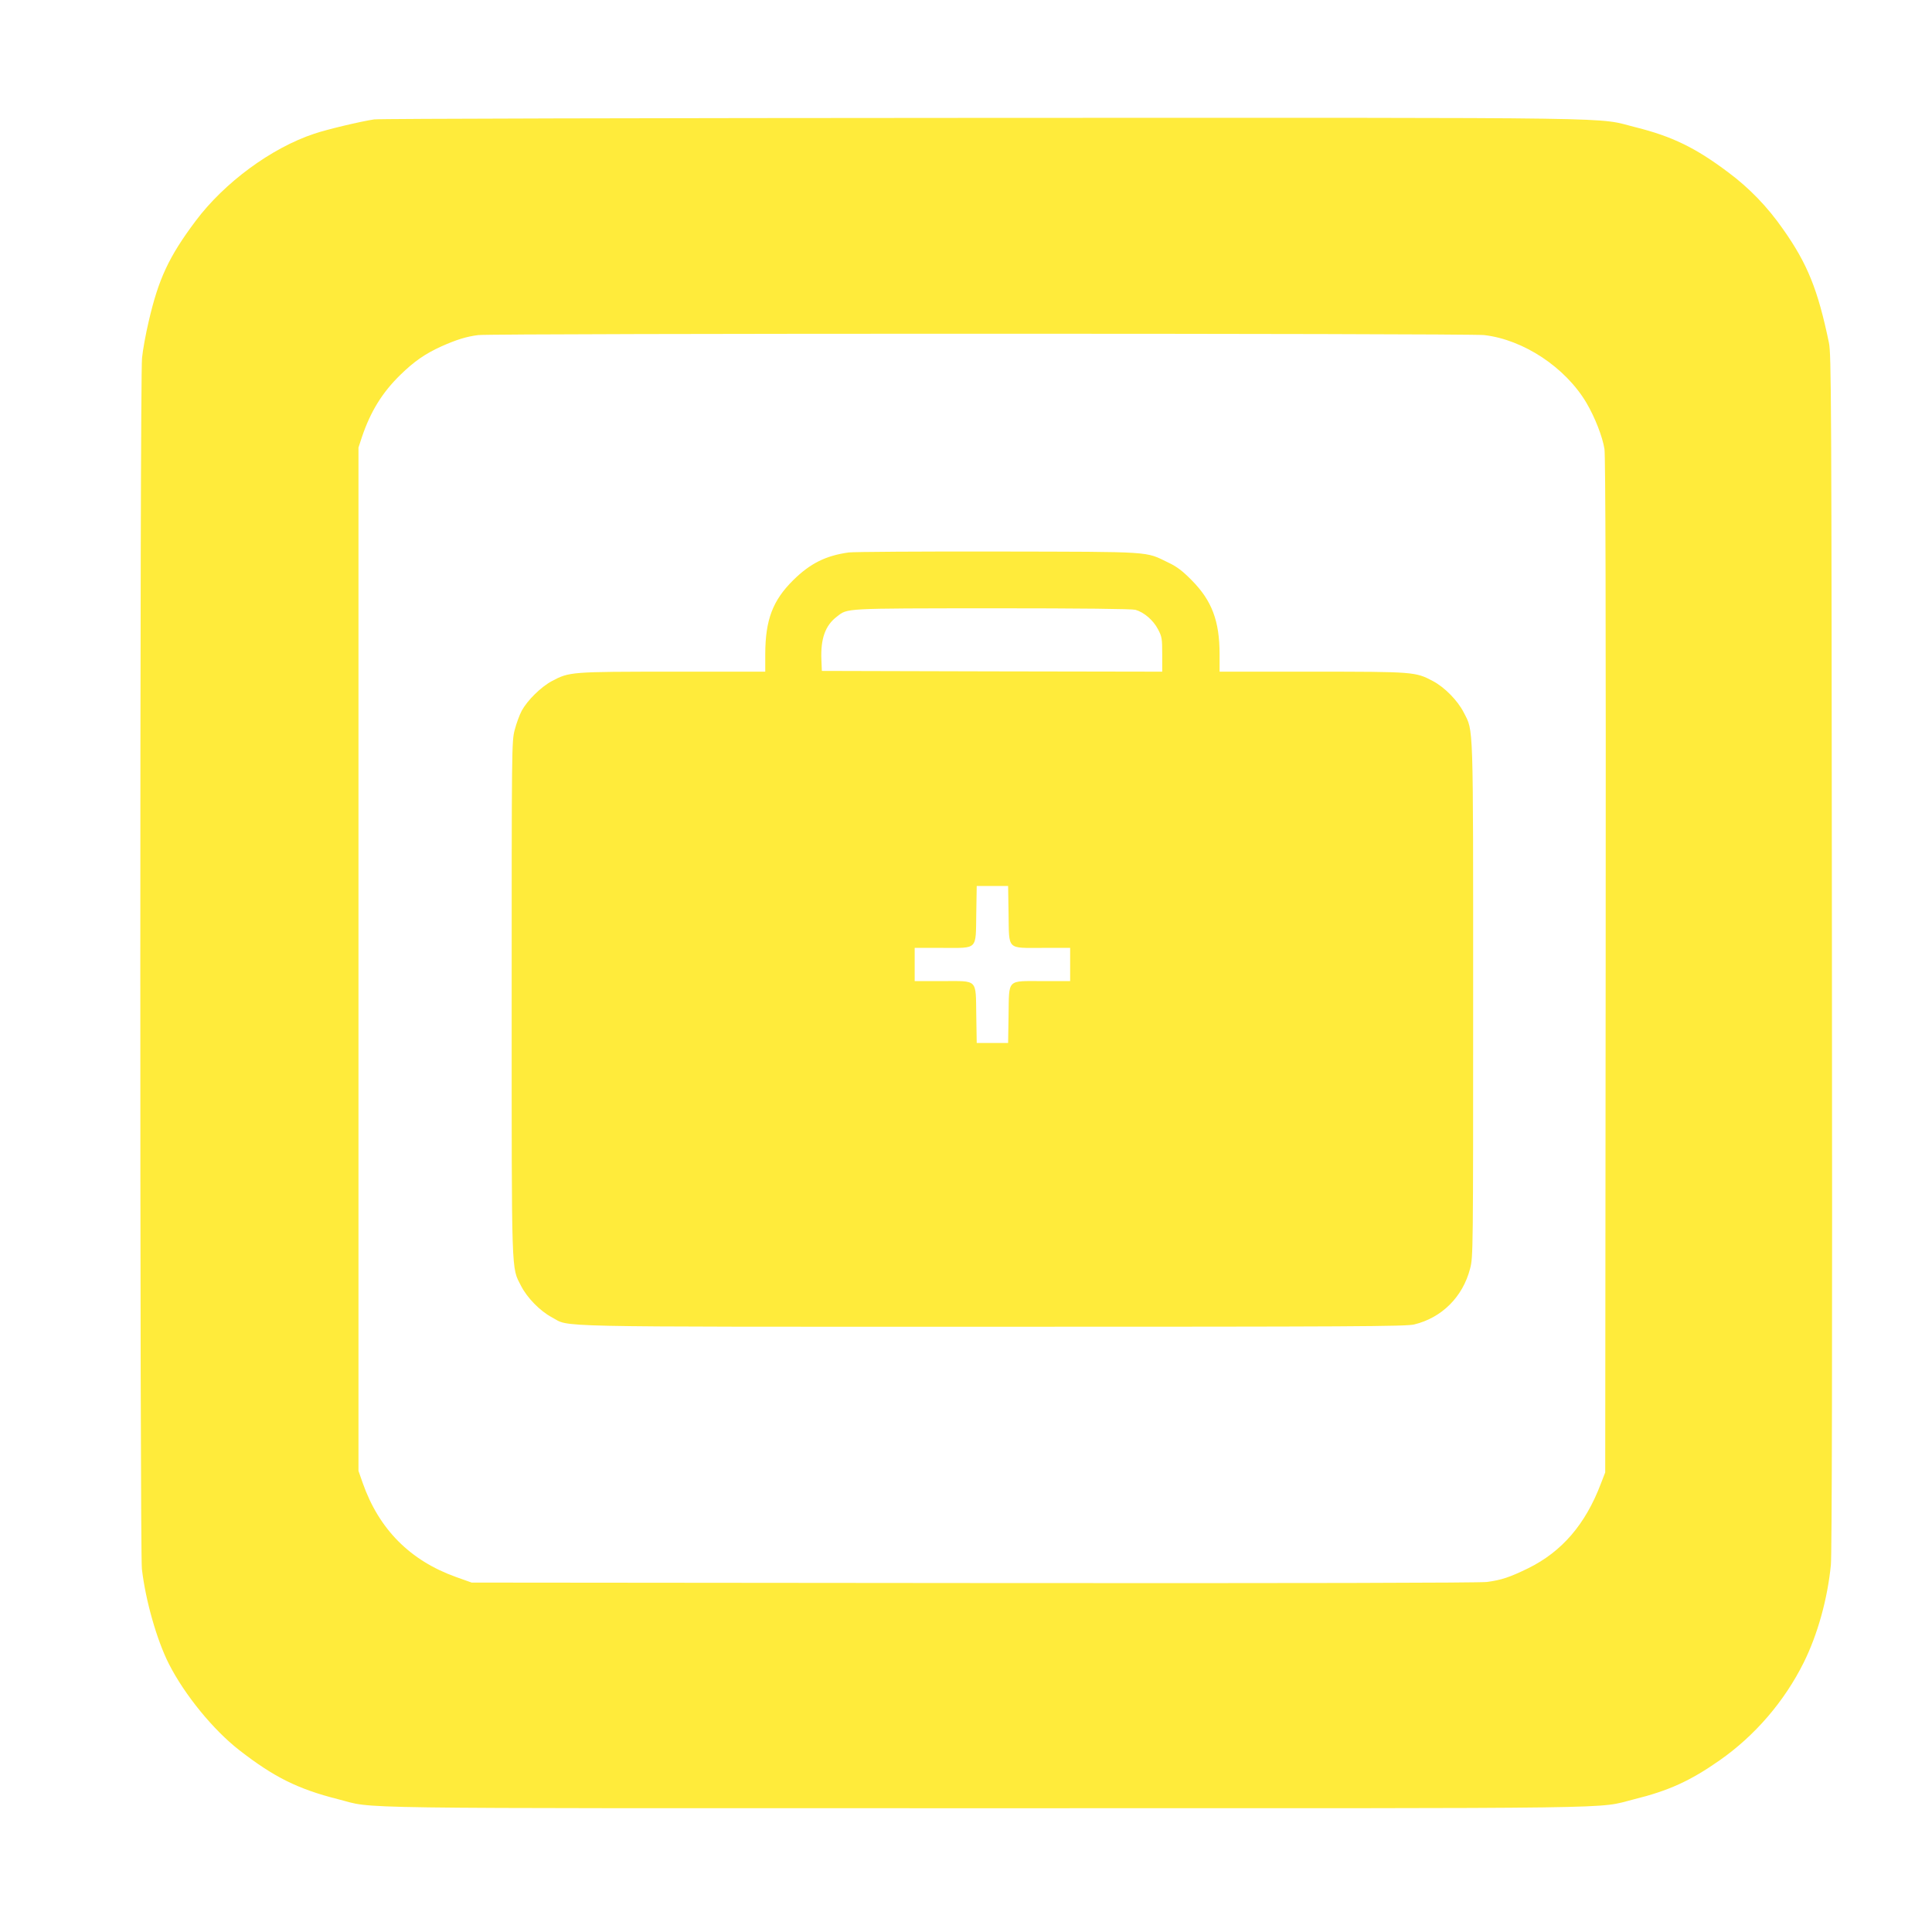
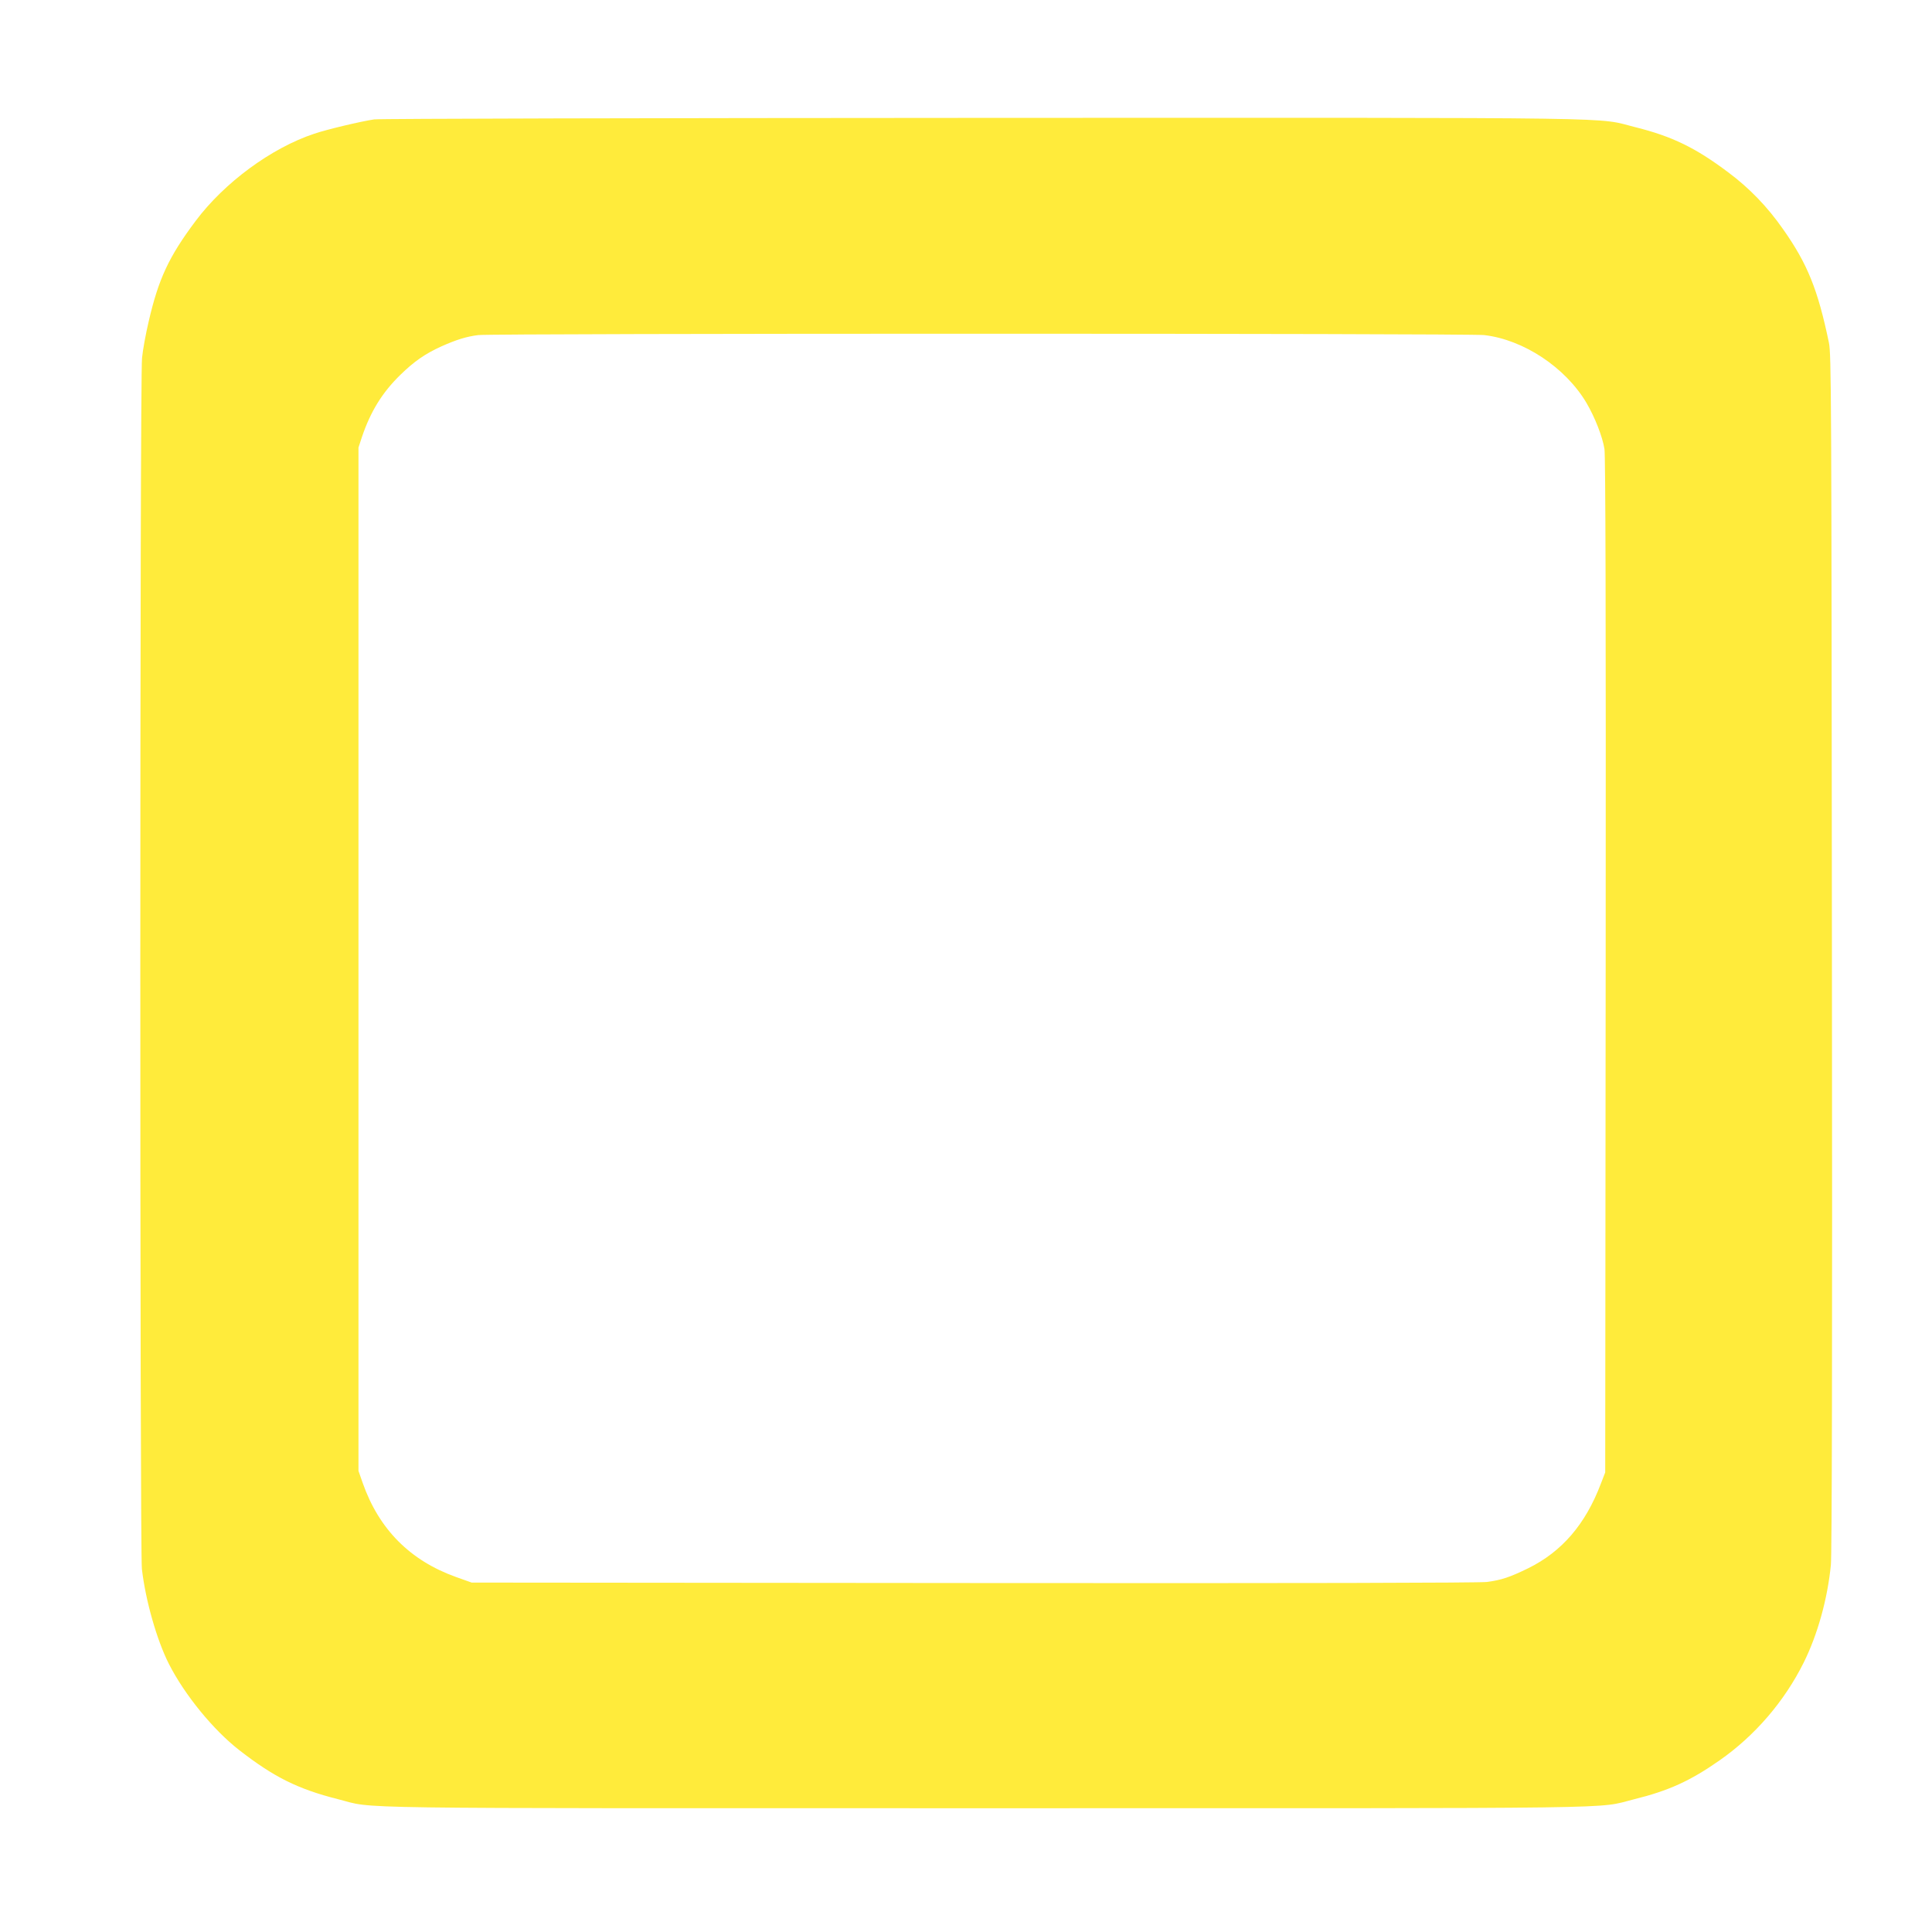
<svg xmlns="http://www.w3.org/2000/svg" version="1.0" width="1280pt" height="1280pt" viewBox="0 0 1280 1280" preserveAspectRatio="xMidYMid meet">
  <g transform="translate(0,1280) scale(0.1,-0.1)" fill="#ffeb3b" stroke="none">
    <path d="M2479 12009 c-87 -13 -312 -66 -397 -95 -284 -94 -596 -324 -786 -578 -177 -236 -246 -384 -311 -666 -19 -80 -39 -189 -44 -242 -15 -133 -15 -7896 -1 -8022 24 -209 99 -472 179 -630 105 -206 294 -437 466 -571 230 -179 389 -258 654 -325 258 -65 -91 -60 4296 -60 4372 0 4031 -5 4290 59 230 57 372 121 569 259 234 164 428 390 556 647 92 185 158 422 180 647 7 69 10 1412 7 4058 -3 3717 -4 3960 -20 4040 -73 350 -141 521 -304 752 -104 149 -224 273 -364 377 -217 163 -371 237 -609 297 -279 69 80 64 -4320 63 -2192 -1 -4010 -5 -4041 -10z m7354 -1429 c260 -30 537 -213 677 -448 57 -97 107 -225 120 -307 7 -49 10 -1075 8 -3425 l-3 -3355 -29 -75 c-102 -269 -258 -450 -481 -560 -123 -60 -177 -78 -274 -91 -50 -6 -1237 -9 -3401 -7 l-3325 3 -104 37 c-304 109 -510 316 -618 623 l-28 80 0 3390 0 3390 23 70 c57 169 135 295 254 411 91 89 164 140 272 189 101 45 166 65 244 75 103 12 6560 12 6665 0z" />
-     <path d="M5624 9140 c-153 -21 -257 -73 -370 -185 -135 -134 -183 -262 -184 -487 l0 -118 -612 0 c-676 0 -686 -1 -801 -62 -73 -39 -162 -127 -200 -196 -15 -28 -36 -85 -47 -128 -20 -75 -20 -116 -20 -1778 0 -1872 -3 -1777 62 -1905 40 -79 126 -167 205 -209 125 -66 -91 -62 2918 -62 2400 0 2738 2 2794 15 183 44 323 183 371 371 20 76 20 114 20 1778 0 1872 3 1777 -62 1905 -40 79 -126 167 -205 209 -115 61 -125 62 -800 62 l-613 0 0 116 c0 220 -51 355 -185 490 -61 62 -98 90 -155 117 -155 75 -89 71 -1125 73 -511 1 -958 -2 -991 -6z m1898 -380 c57 -16 119 -69 150 -129 26 -49 28 -62 28 -167 l0 -114 -1127 2 -1128 3 -3 73 c-6 141 26 229 103 287 72 56 37 54 1025 55 601 0 928 -4 952 -10z m-840 -2014 c4 -244 -14 -226 225 -226 l183 0 0 -110 0 -110 -183 0 c-239 0 -221 18 -225 -226 l-3 -184 -104 0 -104 0 -3 184 c-4 244 14 226 -225 226 l-183 0 0 110 0 110 183 0 c239 0 221 -18 225 226 l3 184 104 0 104 0 3 -184z" />
  </g>
</svg>